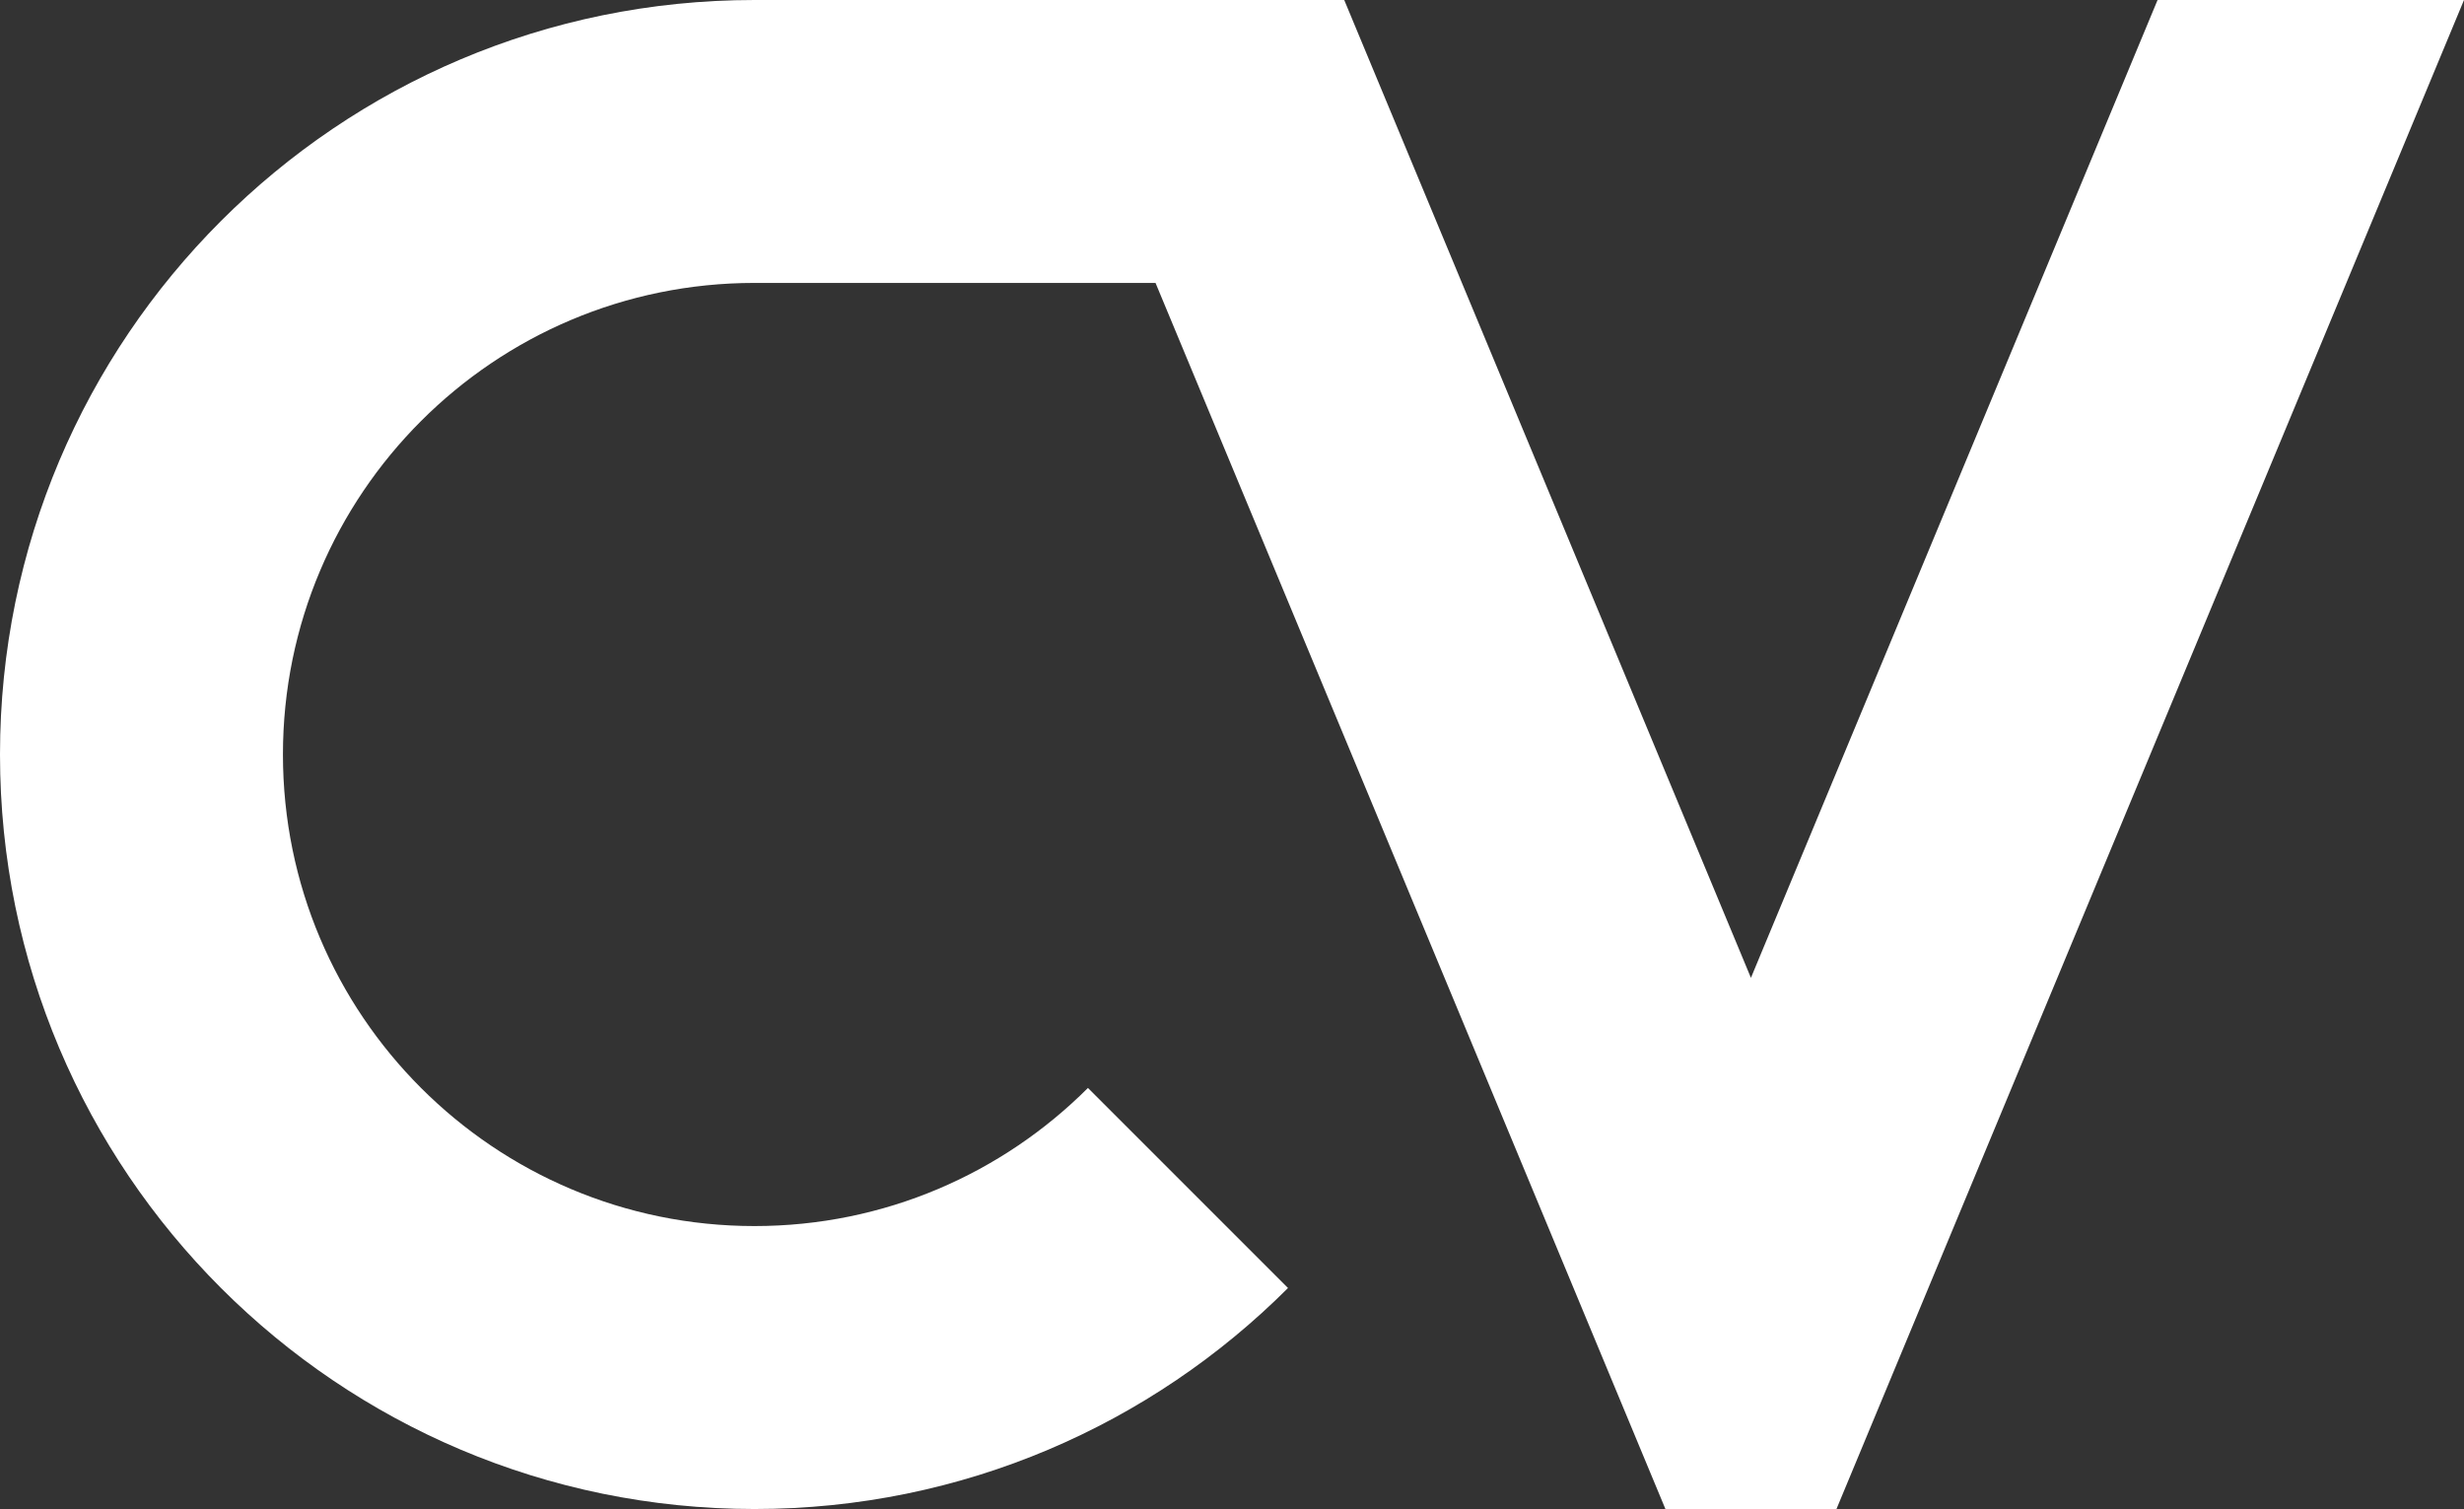
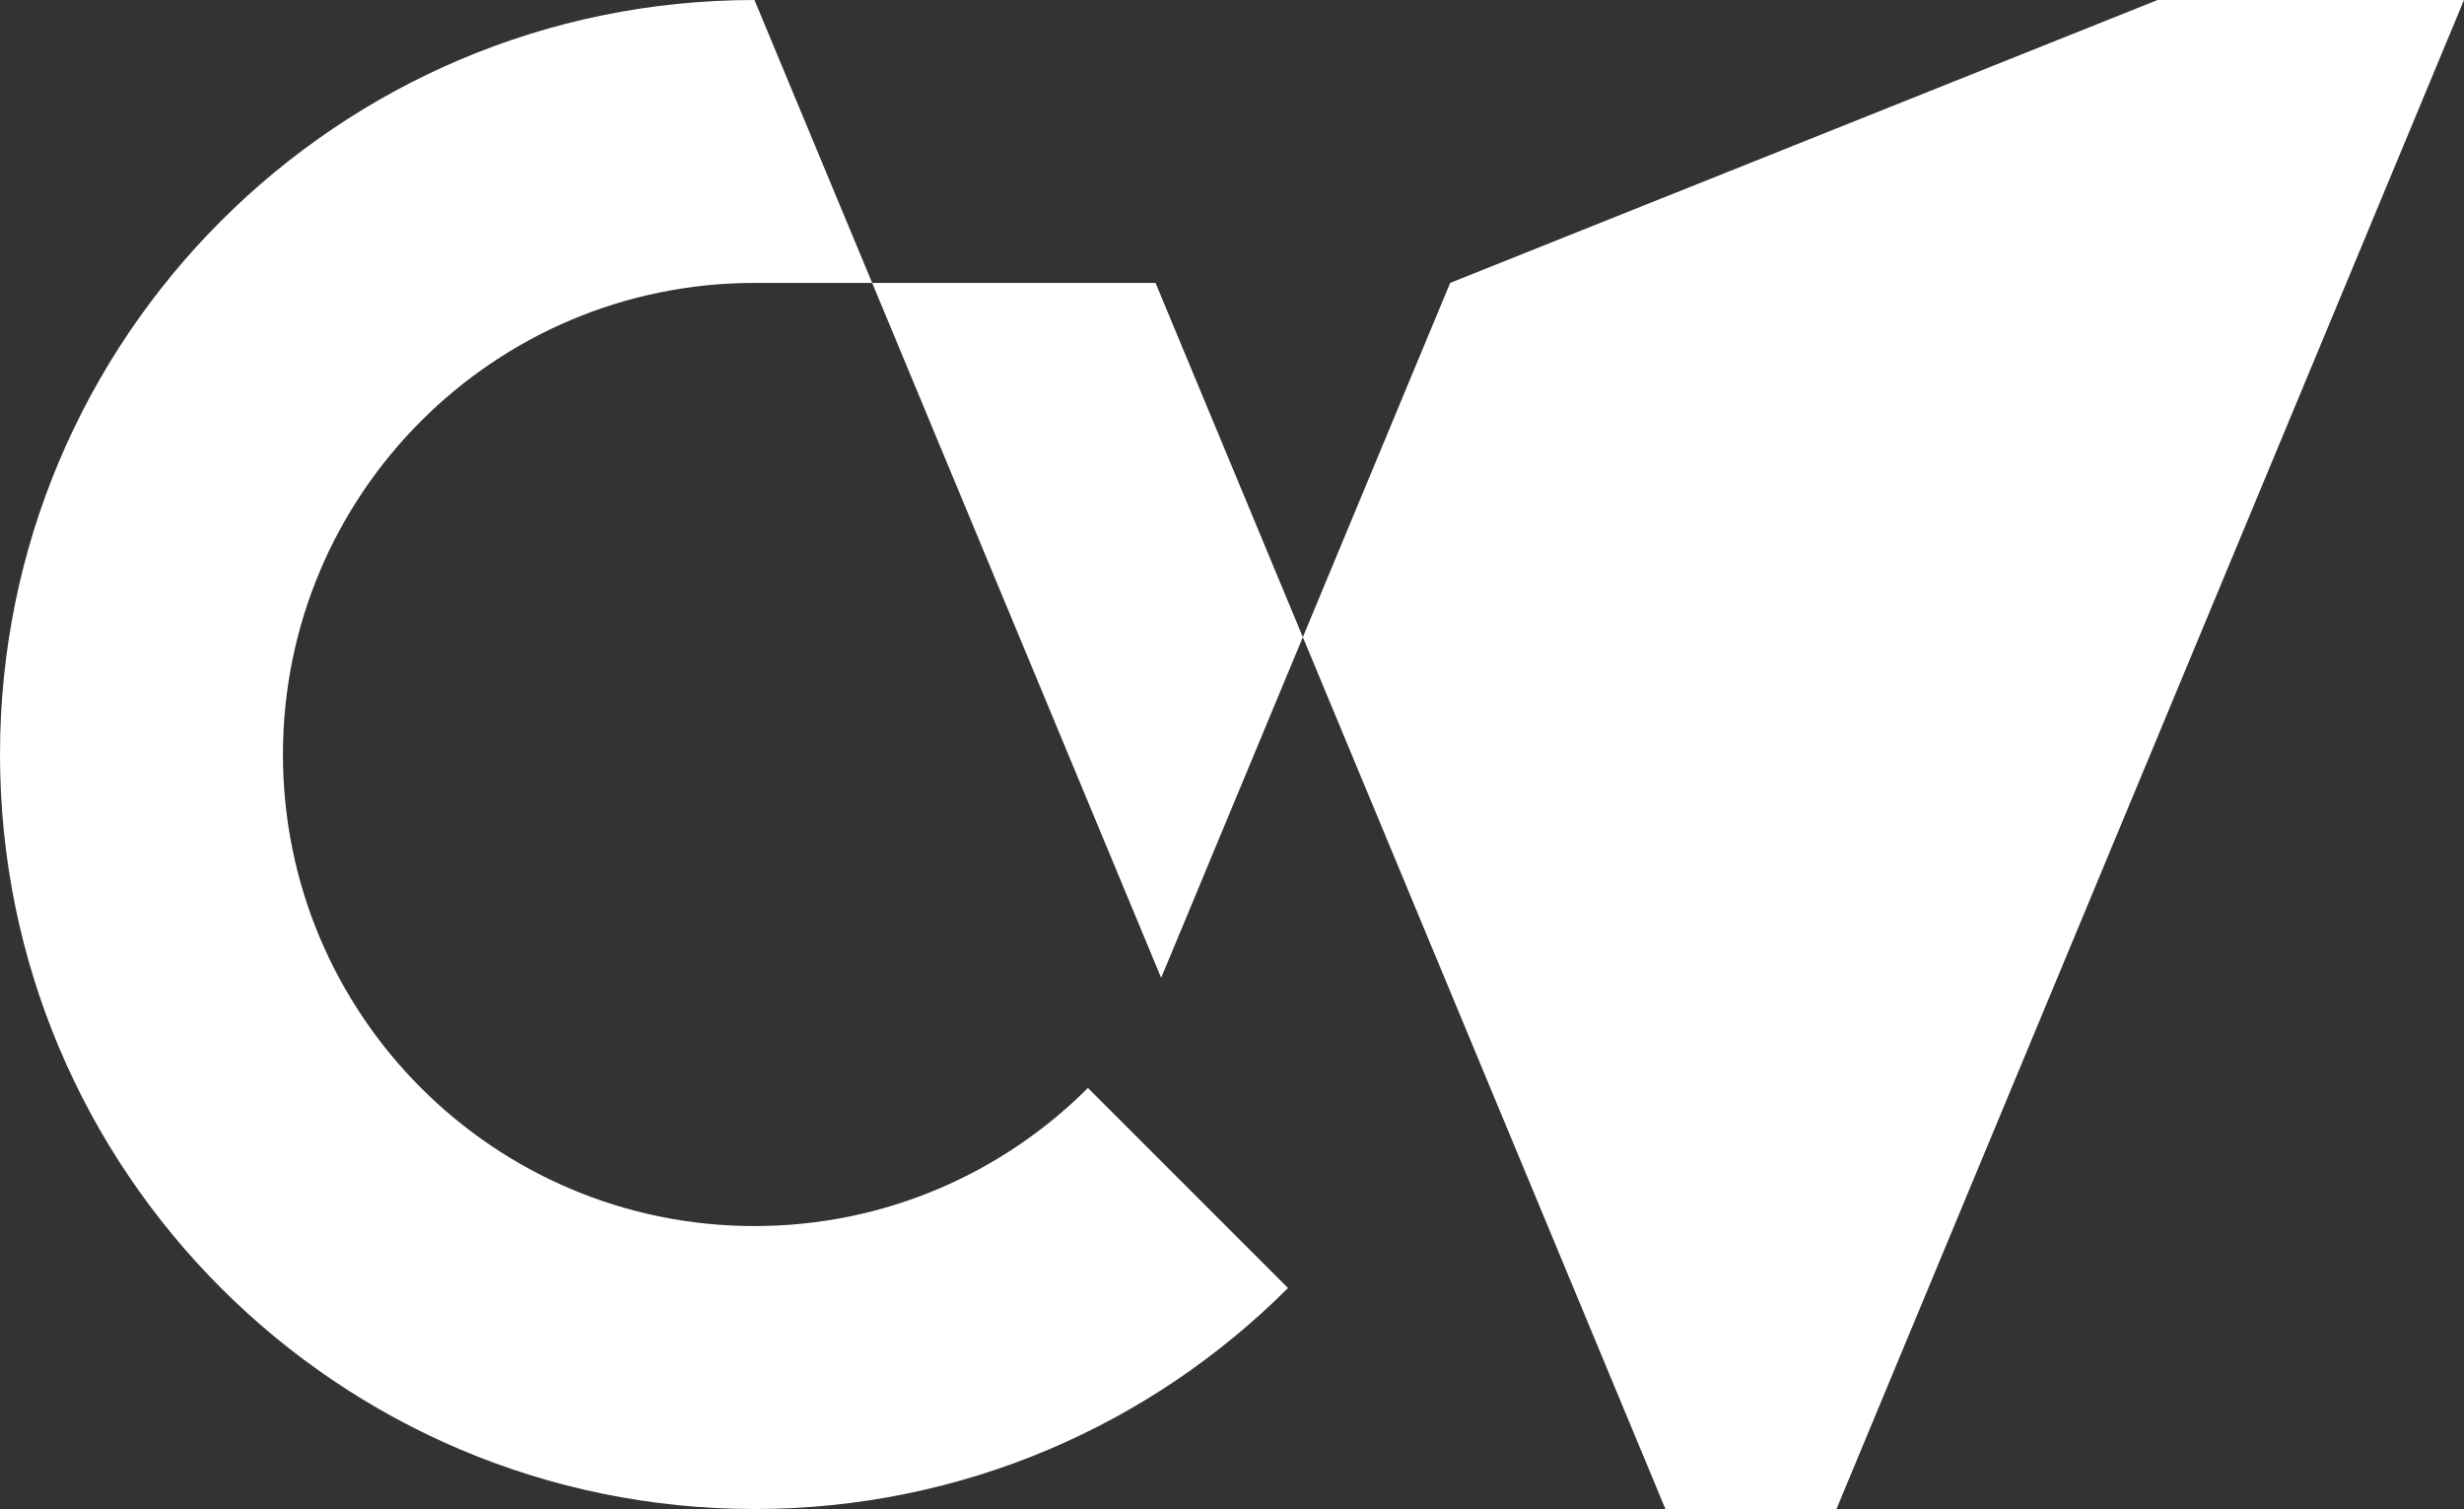
<svg xmlns="http://www.w3.org/2000/svg" id="Layer_1" data-name="Layer 1" viewBox="0 0 830.87 508.82">
  <rect x="0" y="0" width="830.87" height="508.82" fill="#333333" stroke="none" />
  <defs>
    <style>
      .cls-1 {
        fill: #fff;
      }
    </style>
  </defs>
-   <path class="cls-1" d="M830.87,0l-39.67,95.4-84.51,203.21-47.75,114.8-16.85,40.53-22.82,54.88h-57.69l-22.82-54.88-16.85-40.53-40.91-98.38-91.35-219.63h-135.23c-87.82,0-159.01,71.18-159.01,159.01s71.18,159.01,159.01,159.01c43.91,0,83.66-17.8,112.44-46.57l67.46,67.46c-46.04,46.04-109.64,74.52-179.89,74.52C113.9,508.82,0,394.92,0,254.41S113.9,0,254.41,0h198.87l39.69,95.4,97.45,234.32,97.45-234.32L727.54,0h103.33Z" />
+   <path class="cls-1" d="M830.87,0l-39.67,95.4-84.51,203.21-47.75,114.8-16.85,40.53-22.82,54.88h-57.69l-22.82-54.88-16.85-40.53-40.91-98.38-91.35-219.63h-135.23c-87.82,0-159.01,71.18-159.01,159.01s71.18,159.01,159.01,159.01c43.91,0,83.66-17.8,112.44-46.57l67.46,67.46c-46.04,46.04-109.64,74.52-179.89,74.52C113.9,508.82,0,394.92,0,254.41S113.9,0,254.41,0l39.69,95.4,97.45,234.32,97.45-234.32L727.54,0h103.33Z" />
</svg>